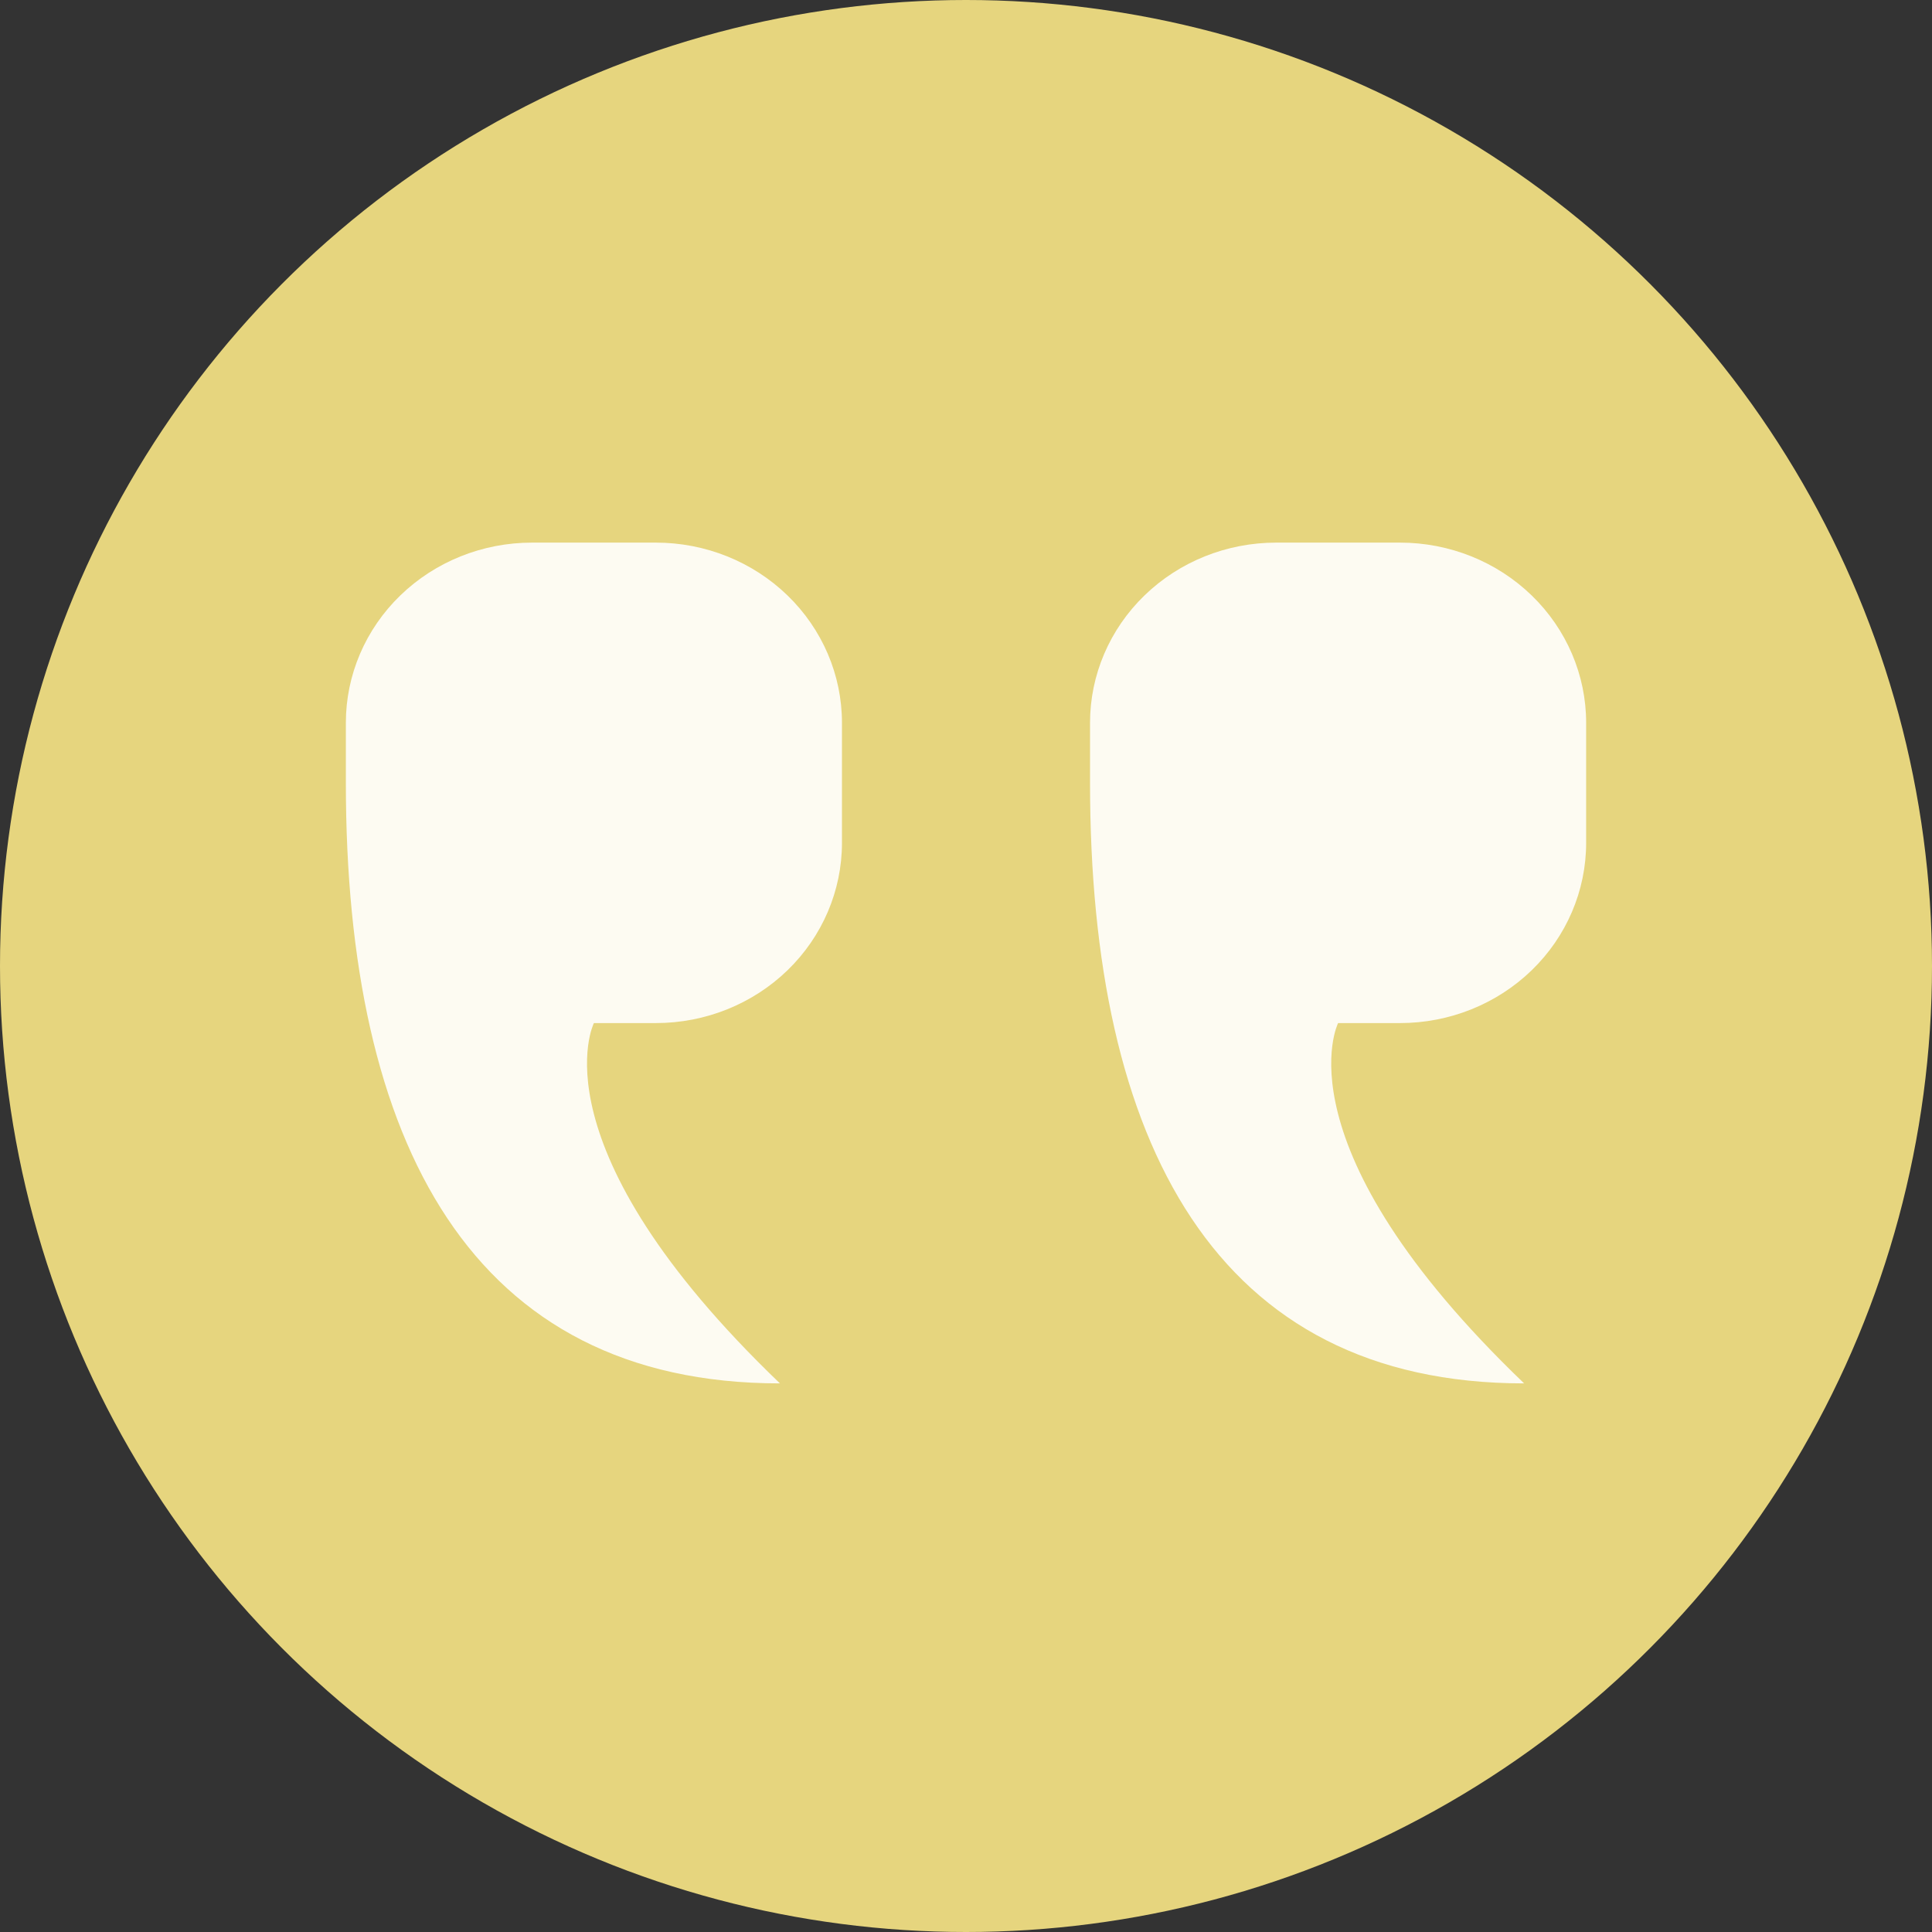
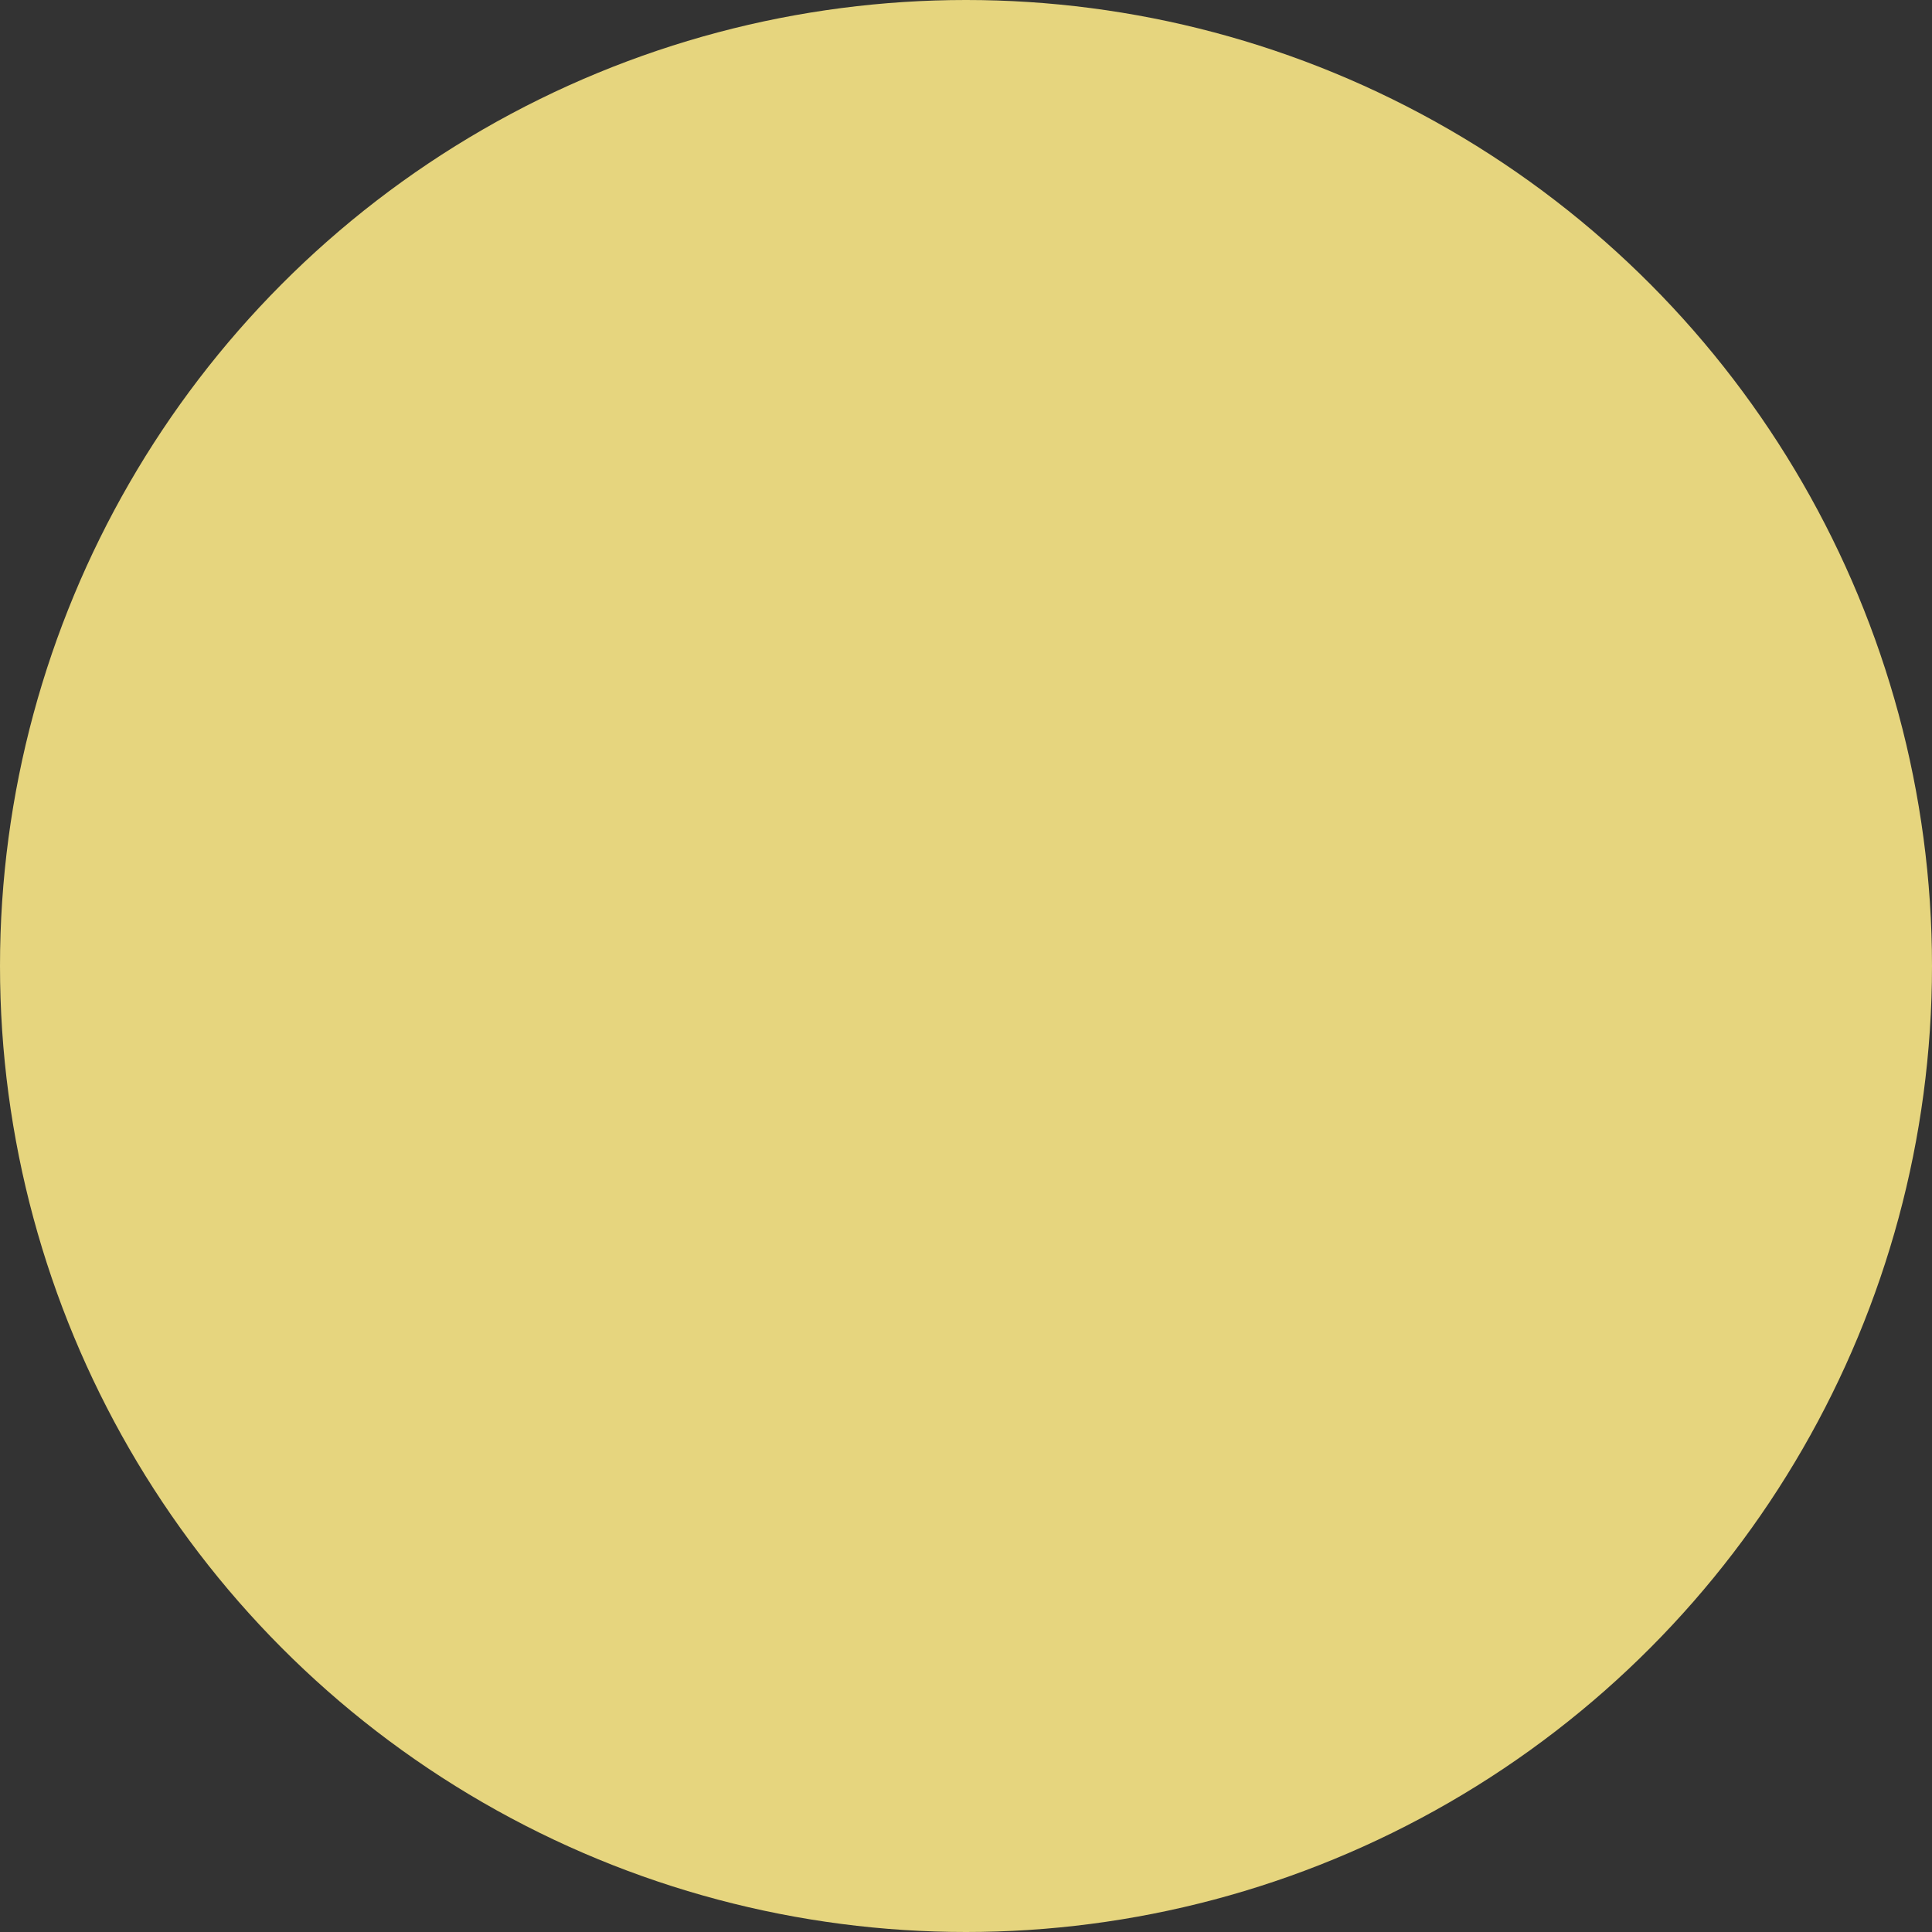
<svg xmlns="http://www.w3.org/2000/svg" width="70" height="70" viewBox="0 0 70 70" fill="none">
  <rect x="0" y="0" width="70" height="70" fill="#333333" stroke="none" />
  <circle cx="35" cy="35" r="35" fill="#E6D57E" />
-   <path d="M57.469 26.188C57.469 24.457 56.759 22.797 55.495 21.573C54.231 20.348 52.516 19.66 50.728 19.66H46.235C44.447 19.66 42.732 20.348 41.468 21.573C40.204 22.797 39.494 24.457 39.494 26.188V28.364C39.494 41.42 44.051 50.123 55.222 50.123C46.235 41.502 48.482 37.068 48.482 37.068H50.728C52.516 37.068 54.231 36.38 55.495 35.156C56.759 33.932 57.469 32.271 57.469 30.54V26.188Z" fill="white" fill-opacity="0.9" />
-   <path d="M30.506 26.188C30.506 24.457 29.796 22.797 28.532 21.573C27.268 20.348 25.553 19.66 23.765 19.66H19.271C17.484 19.66 15.769 20.348 14.505 21.573C13.241 22.797 12.531 24.457 12.531 26.188V28.364C12.531 41.42 17.087 50.123 28.259 50.123C19.271 41.502 21.518 37.068 21.518 37.068H23.765C25.553 37.068 27.268 36.38 28.532 35.156C29.796 33.932 30.506 32.271 30.506 30.54V26.188Z" fill="white" fill-opacity="0.9" />
</svg>